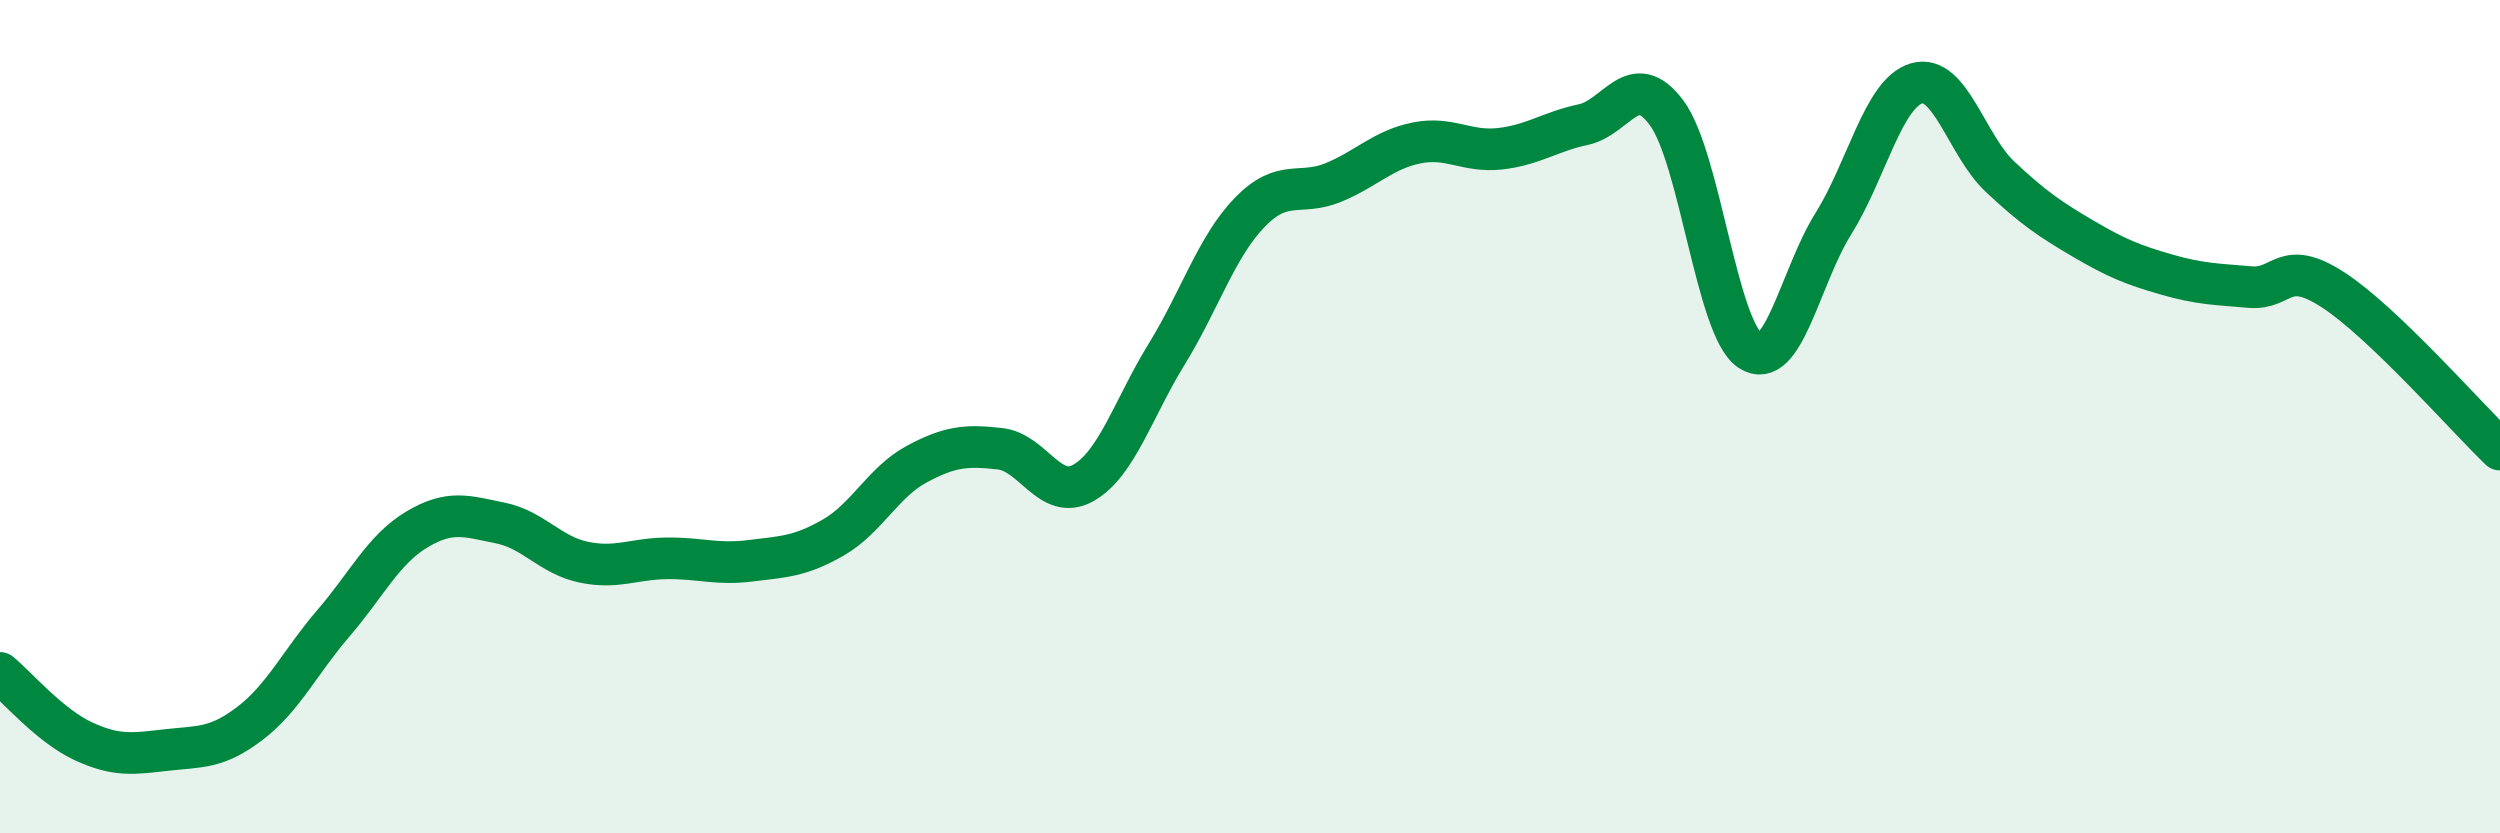
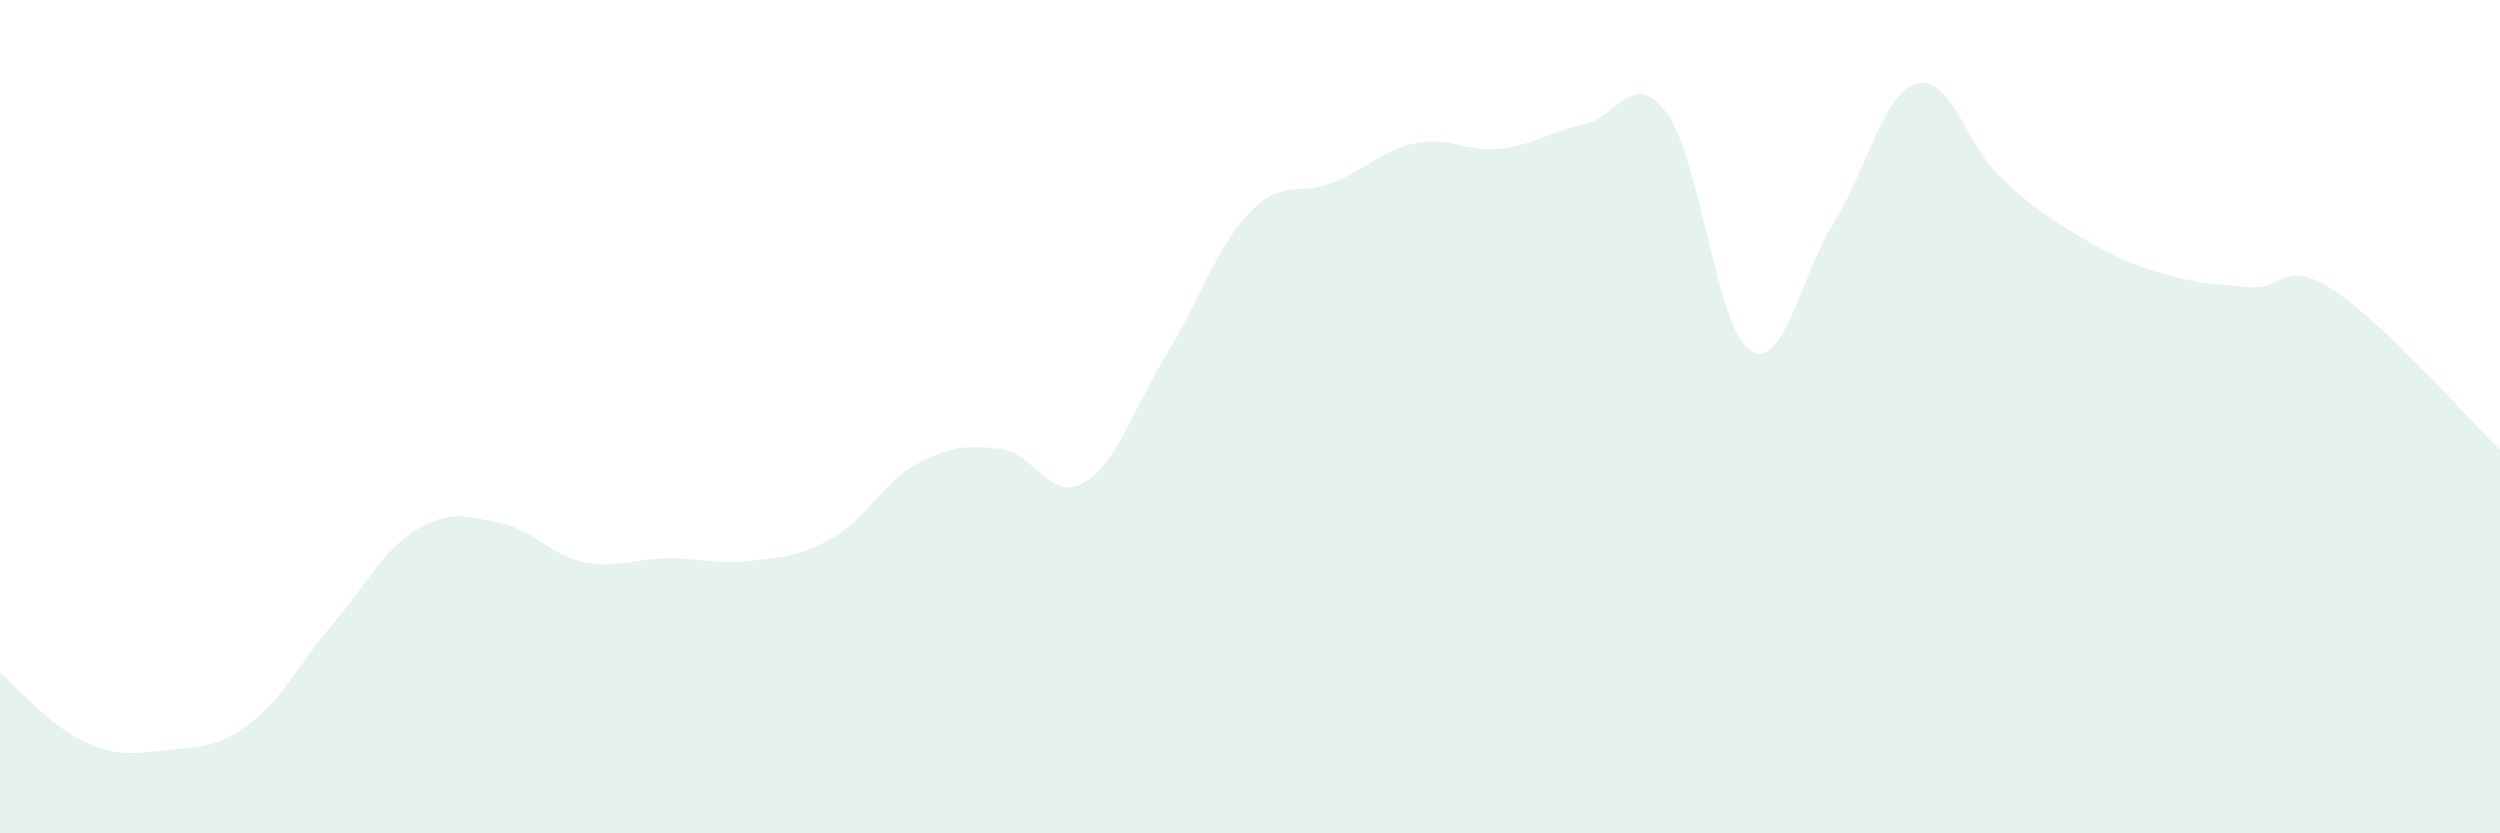
<svg xmlns="http://www.w3.org/2000/svg" width="60" height="20" viewBox="0 0 60 20">
  <path d="M 0,16.15 C 0.4,16.48 1.2,17.42 2,17.79 C 2.8,18.16 3.2,18.09 4,18 C 4.8,17.91 5.2,17.97 6,17.36 C 6.8,16.75 7.2,15.89 8,14.96 C 8.8,14.03 9.2,13.19 10,12.71 C 10.8,12.23 11.2,12.39 12,12.55 C 12.8,12.71 13.2,13.32 14,13.49 C 14.8,13.66 15.2,13.41 16,13.4 C 16.8,13.39 17.2,13.56 18,13.46 C 18.8,13.36 19.2,13.36 20,12.9 C 20.8,12.44 21.2,11.57 22,11.14 C 22.8,10.71 23.2,10.68 24,10.77 C 24.8,10.86 25.2,12.04 26,11.59 C 26.8,11.14 27.2,9.8 28,8.5 C 28.8,7.2 29.2,5.91 30,5.09 C 30.8,4.27 31.2,4.71 32,4.38 C 32.8,4.05 33.2,3.59 34,3.43 C 34.8,3.27 35.2,3.66 36,3.57 C 36.8,3.48 37.2,3.16 38,2.99 C 38.8,2.82 39.2,1.63 40,2.71 C 40.8,3.79 41.2,7.88 42,8.41 C 42.8,8.94 43.2,6.65 44,5.37 C 44.8,4.09 45.2,2.23 46,2 C 46.8,1.77 47.2,3.49 48,4.24 C 48.8,4.99 49.2,5.26 50,5.73 C 50.8,6.2 51.2,6.36 52,6.59 C 52.8,6.82 53.2,6.82 54,6.89 C 54.8,6.96 54.8,6.18 56,6.96 C 57.2,7.74 59.2,10.02 60,10.79L60 20L0 20Z" fill="#008740" opacity="0.1" stroke-linecap="round" stroke-linejoin="round" />
-   <path d="M 0,16.15 C 0.4,16.48 1.2,17.42 2,17.79 C 2.8,18.16 3.2,18.09 4,18 C 4.8,17.91 5.2,17.97 6,17.36 C 6.8,16.75 7.2,15.89 8,14.96 C 8.8,14.03 9.2,13.19 10,12.71 C 10.8,12.23 11.2,12.39 12,12.55 C 12.8,12.71 13.2,13.32 14,13.49 C 14.8,13.66 15.2,13.41 16,13.4 C 16.8,13.39 17.2,13.56 18,13.46 C 18.8,13.36 19.2,13.36 20,12.9 C 20.8,12.44 21.2,11.57 22,11.14 C 22.8,10.71 23.2,10.68 24,10.77 C 24.8,10.86 25.2,12.04 26,11.59 C 26.8,11.14 27.2,9.8 28,8.5 C 28.8,7.2 29.2,5.91 30,5.09 C 30.8,4.27 31.2,4.71 32,4.38 C 32.8,4.05 33.2,3.59 34,3.43 C 34.8,3.27 35.2,3.66 36,3.57 C 36.8,3.48 37.2,3.16 38,2.99 C 38.8,2.82 39.2,1.63 40,2.71 C 40.8,3.79 41.2,7.88 42,8.41 C 42.8,8.94 43.2,6.65 44,5.37 C 44.8,4.09 45.2,2.23 46,2 C 46.8,1.77 47.2,3.49 48,4.24 C 48.8,4.99 49.2,5.26 50,5.73 C 50.8,6.2 51.2,6.36 52,6.59 C 52.8,6.82 53.2,6.82 54,6.89 C 54.8,6.96 54.8,6.18 56,6.96 C 57.2,7.74 59.2,10.02 60,10.79" stroke="#008740" stroke-width="1" fill="none" stroke-linecap="round" stroke-linejoin="round" />
</svg>